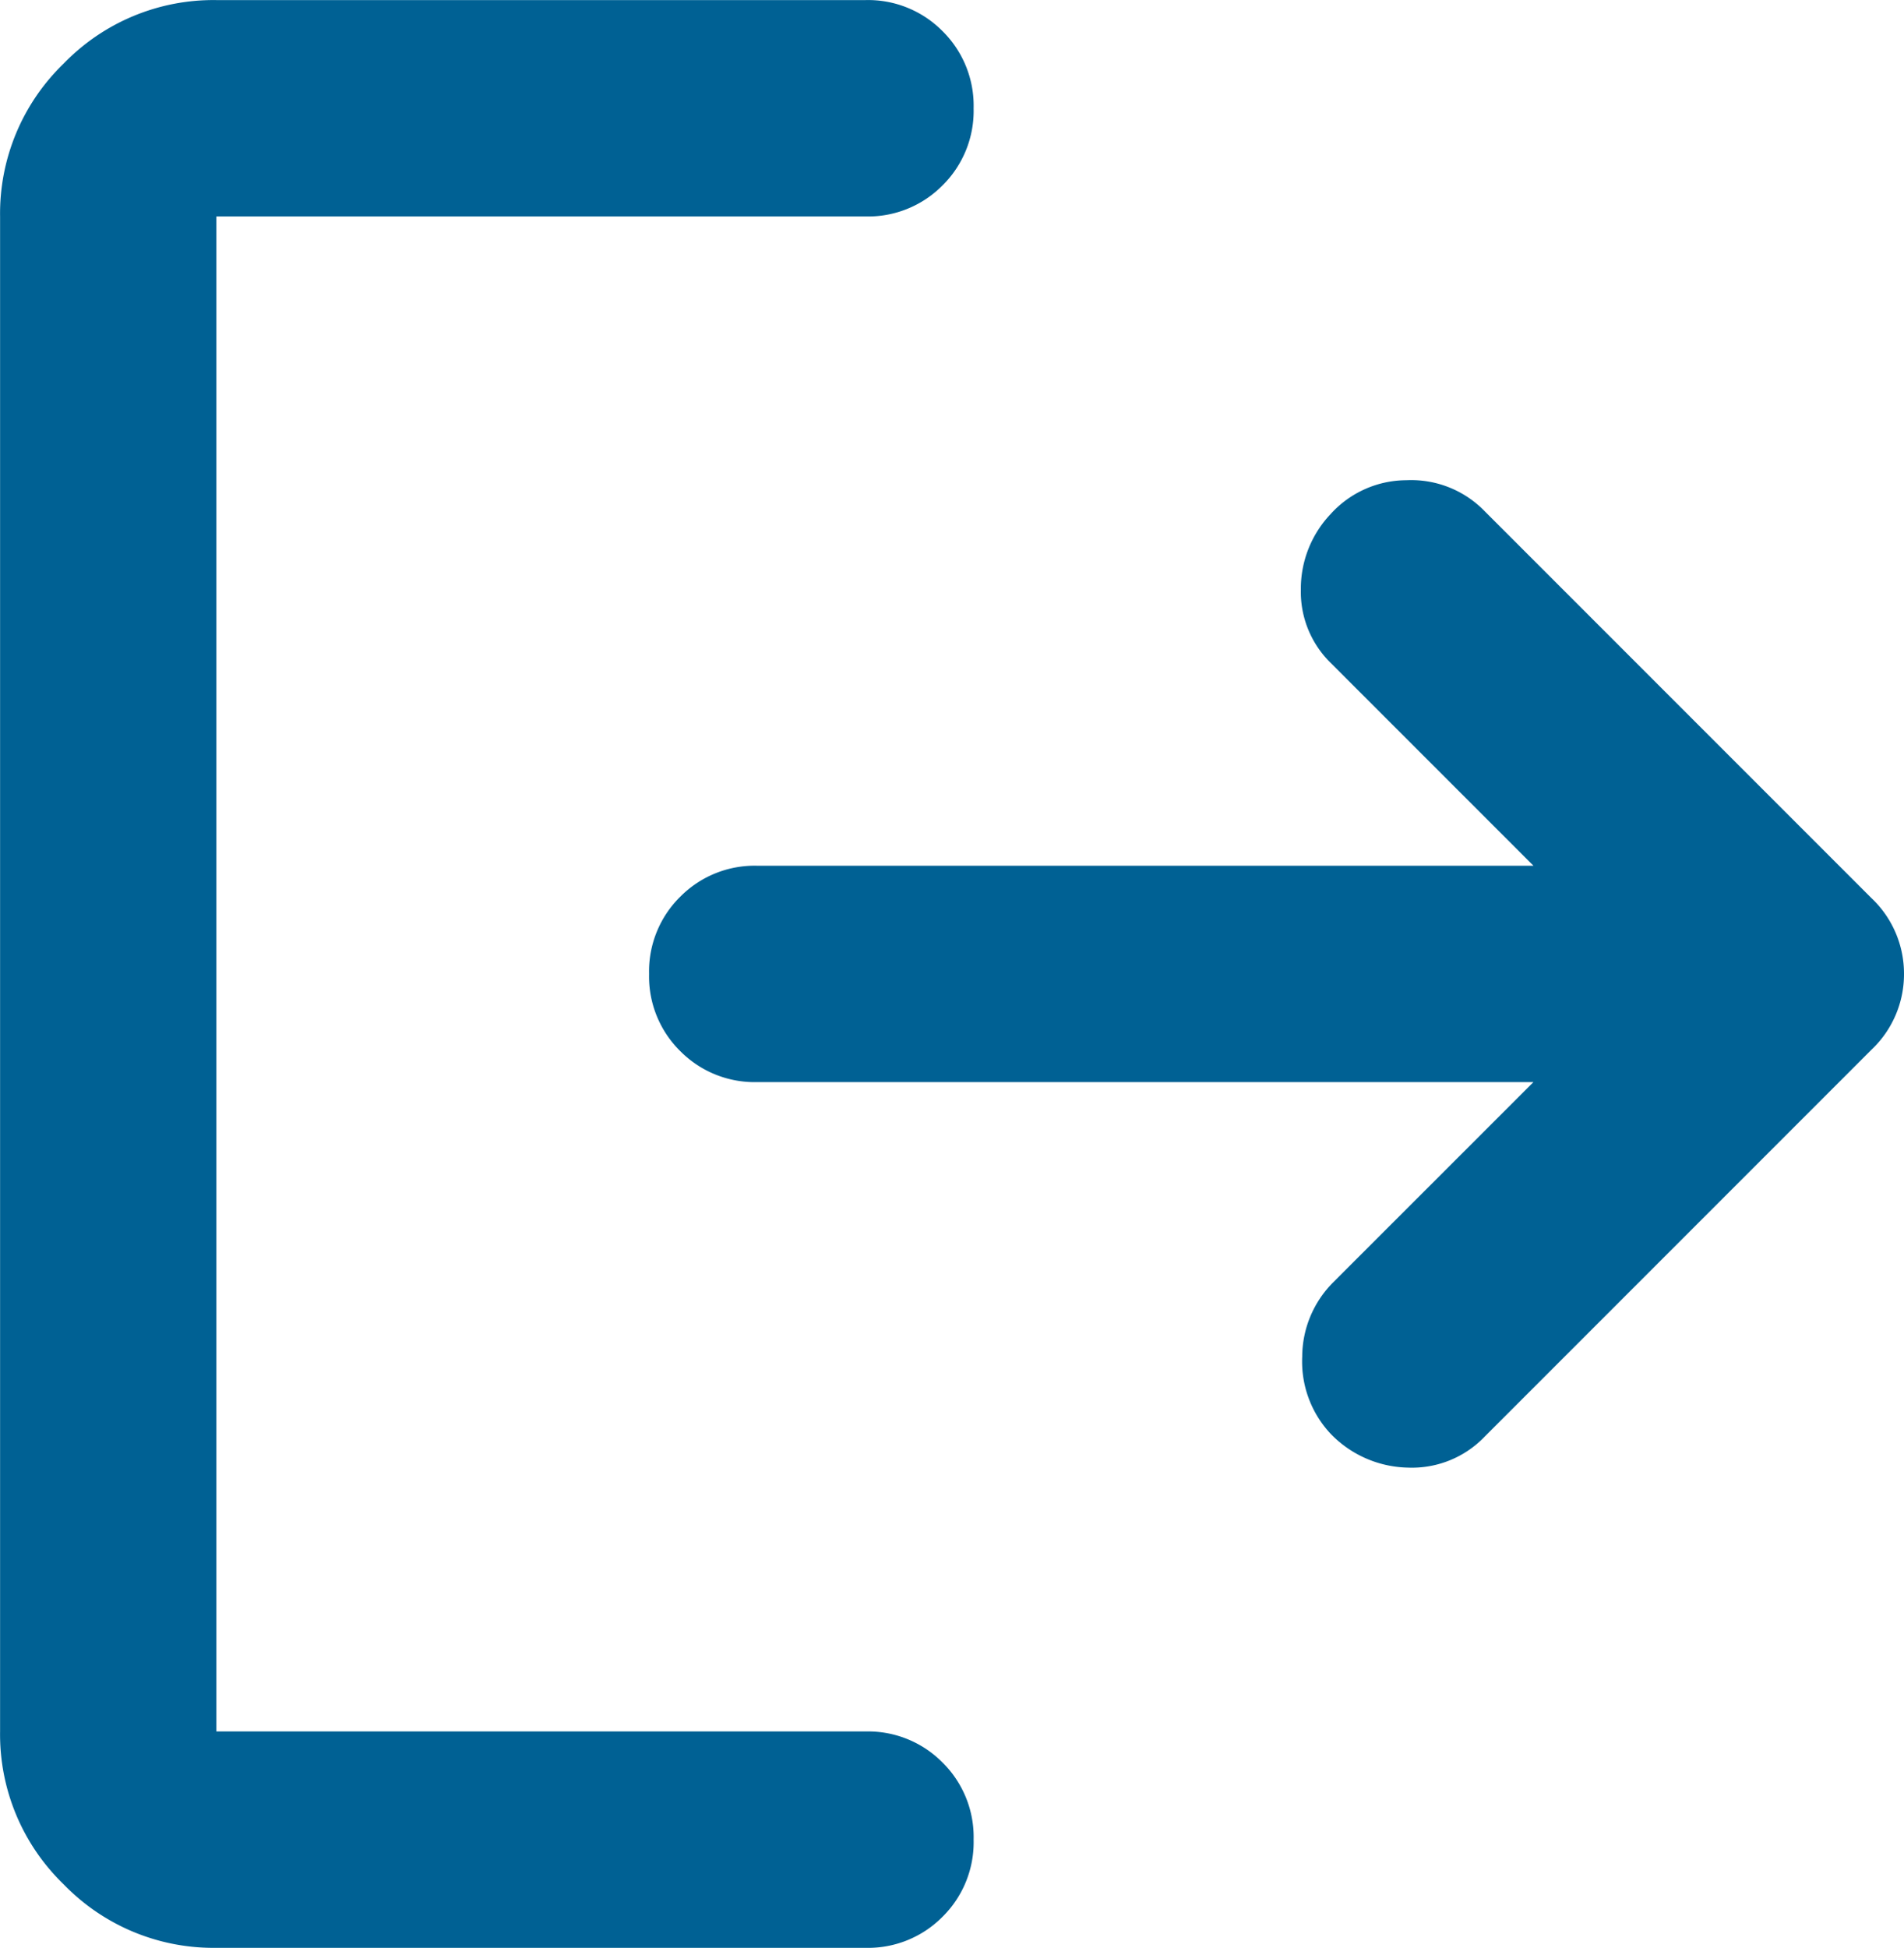
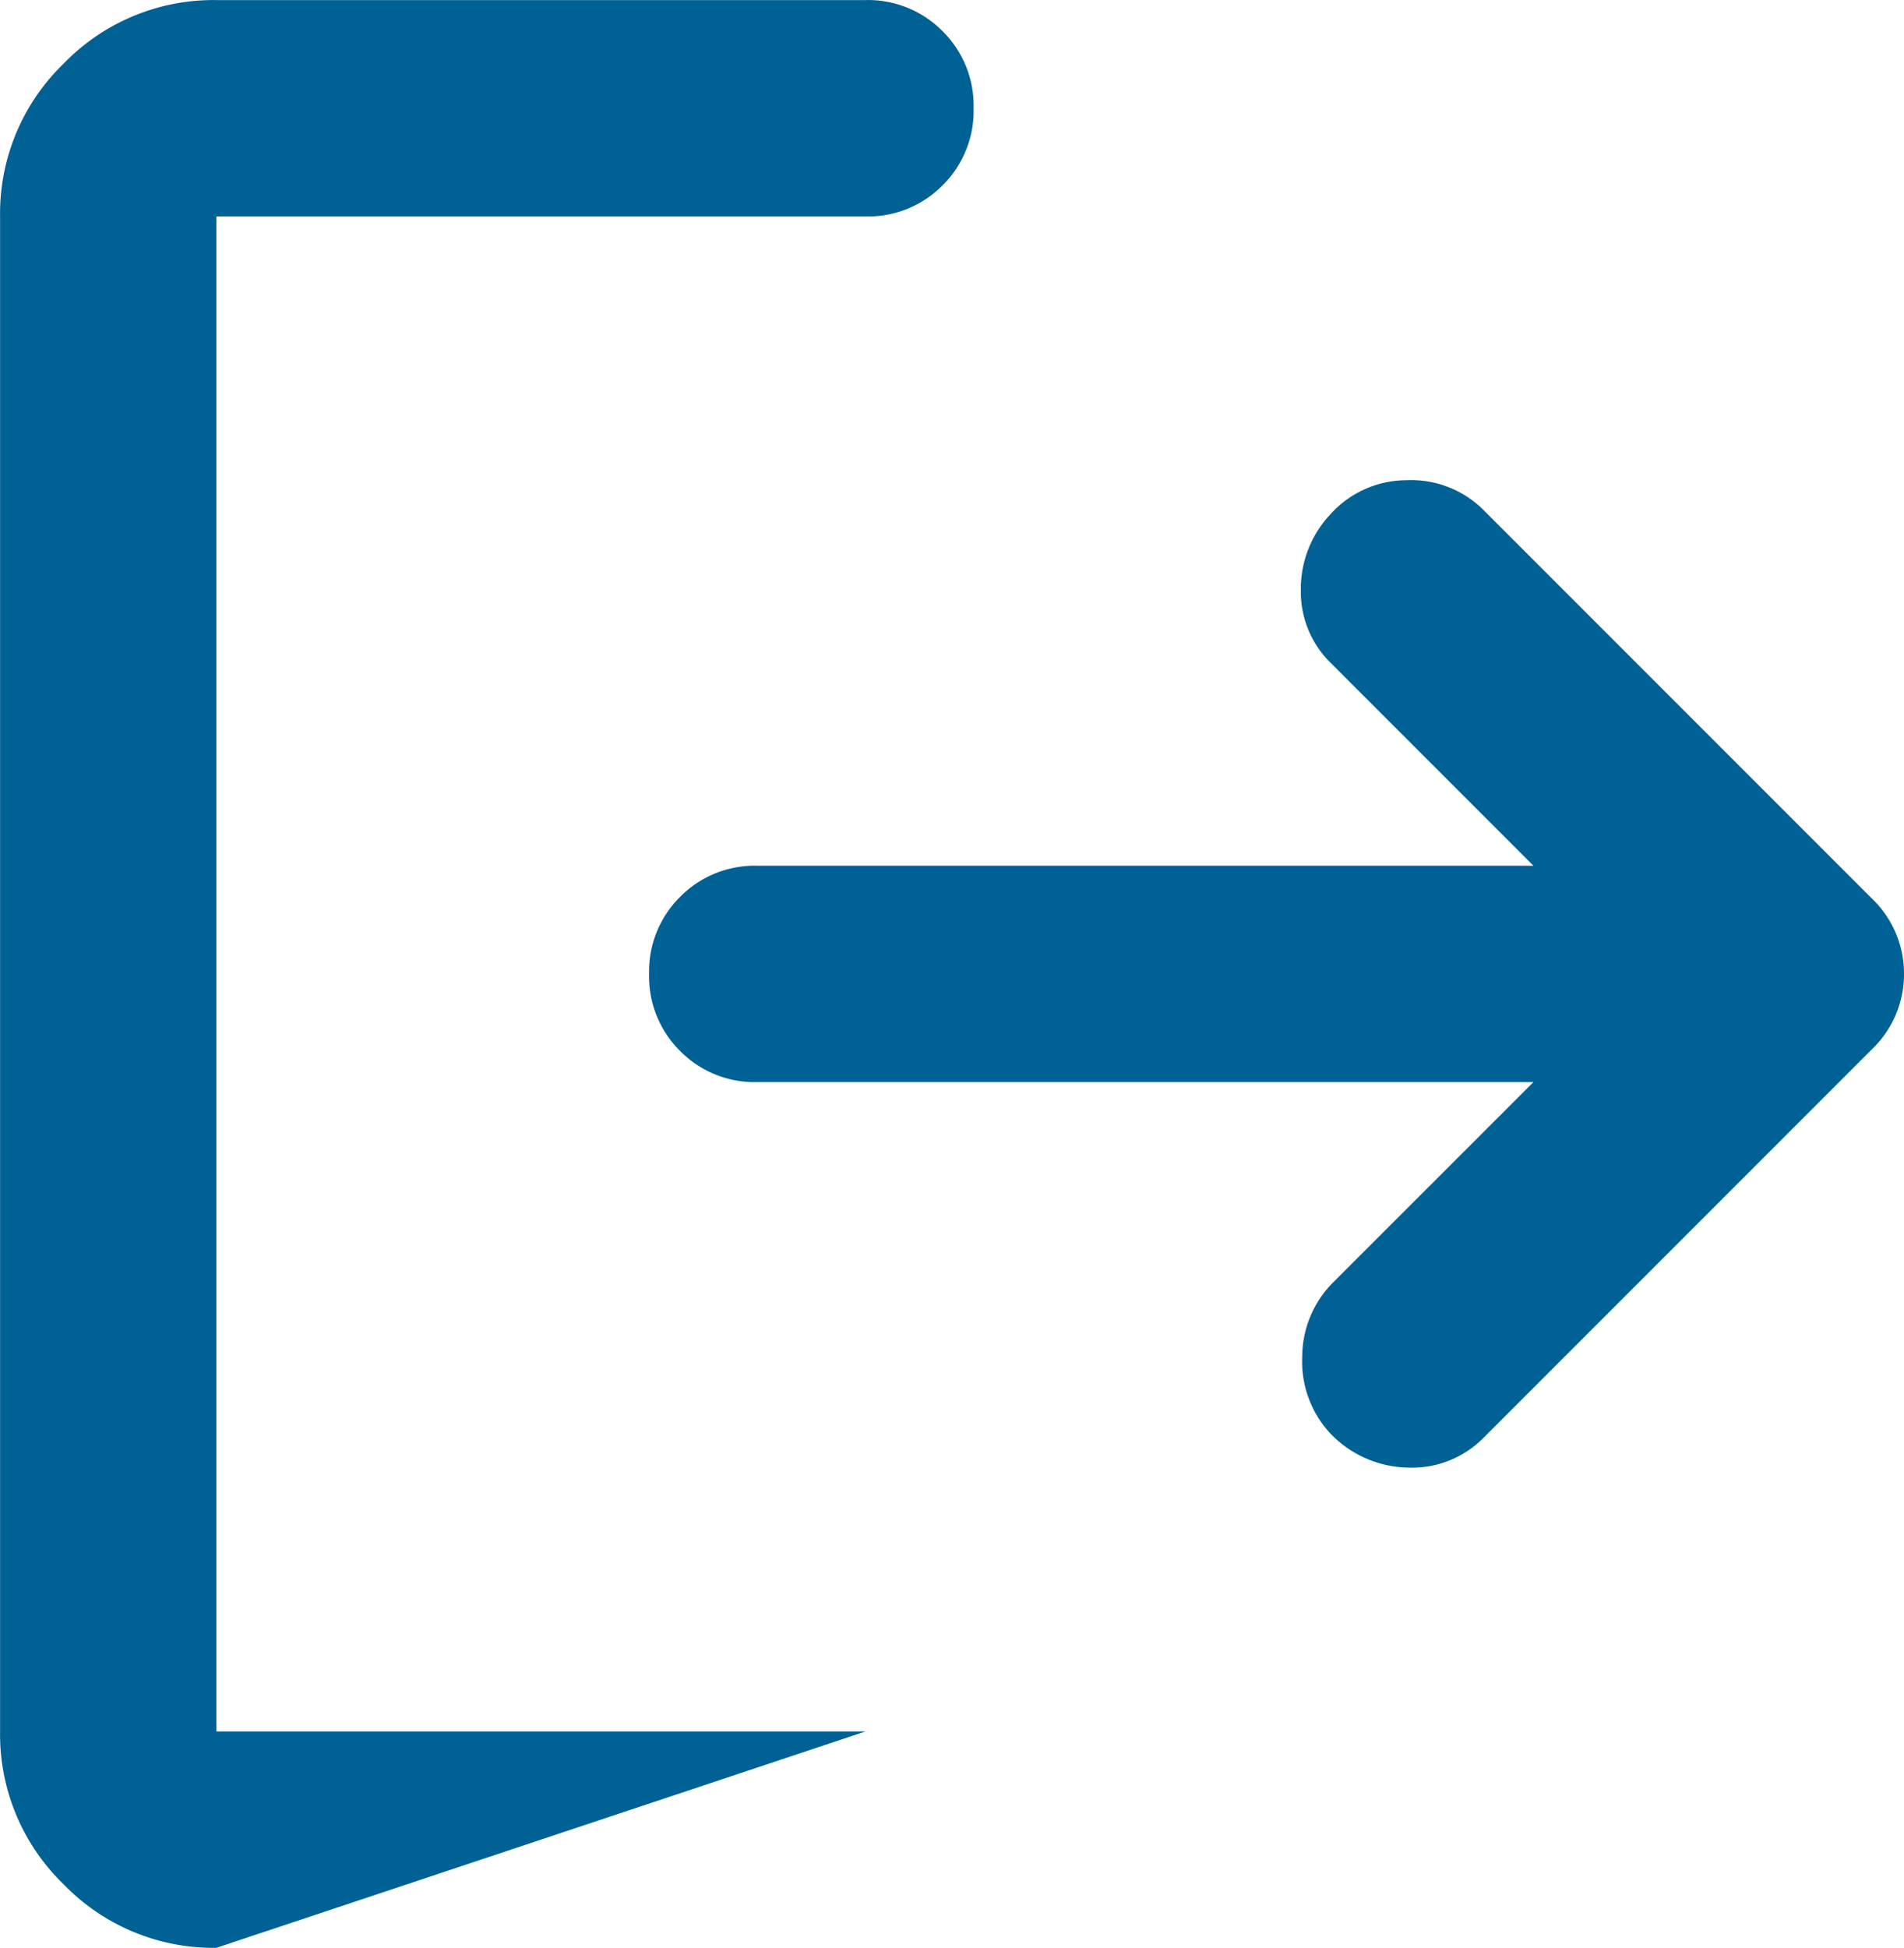
<svg xmlns="http://www.w3.org/2000/svg" width="23.467" height="24" viewBox="0 0 23.467 24">
-   <path id="Trazado_24106" data-name="Trazado 24106" d="M122.667-816a2.568,2.568,0,0,1-1.883-.783,2.568,2.568,0,0,1-.783-1.883v-18.667a2.568,2.568,0,0,1,.783-1.883,2.568,2.568,0,0,1,1.883-.783h8a1.29,1.29,0,0,1,.95.383,1.29,1.29,0,0,1,.383.95,1.29,1.29,0,0,1-.383.95,1.29,1.29,0,0,1-.95.383h-8v18.667h8a1.29,1.29,0,0,1,.95.383,1.29,1.29,0,0,1,.383.95,1.29,1.29,0,0,1-.383.95,1.29,1.29,0,0,1-.95.383ZM138.9-826.667h-9.567a1.29,1.29,0,0,1-.95-.383A1.29,1.29,0,0,1,128-828a1.29,1.29,0,0,1,.383-.95,1.29,1.29,0,0,1,.95-.383H138.9l-2.5-2.5a1.224,1.224,0,0,1-.367-.9,1.338,1.338,0,0,1,.367-.933,1.264,1.264,0,0,1,.933-.417,1.261,1.261,0,0,1,.967.383l4.767,4.767a1.279,1.279,0,0,1,.4.933,1.279,1.279,0,0,1-.4.933L138.3-822.3a1.241,1.241,0,0,1-.95.383,1.36,1.36,0,0,1-.95-.417,1.3,1.3,0,0,1-.35-.95,1.3,1.3,0,0,1,.383-.917Z" transform="translate(-120 840)" fill="#006194" />
+   <path id="Trazado_24106" data-name="Trazado 24106" d="M122.667-816a2.568,2.568,0,0,1-1.883-.783,2.568,2.568,0,0,1-.783-1.883v-18.667a2.568,2.568,0,0,1,.783-1.883,2.568,2.568,0,0,1,1.883-.783h8a1.29,1.29,0,0,1,.95.383,1.29,1.29,0,0,1,.383.95,1.29,1.29,0,0,1-.383.95,1.29,1.29,0,0,1-.95.383h-8v18.667h8ZM138.9-826.667h-9.567a1.29,1.29,0,0,1-.95-.383A1.29,1.29,0,0,1,128-828a1.29,1.29,0,0,1,.383-.95,1.29,1.29,0,0,1,.95-.383H138.9l-2.5-2.5a1.224,1.224,0,0,1-.367-.9,1.338,1.338,0,0,1,.367-.933,1.264,1.264,0,0,1,.933-.417,1.261,1.261,0,0,1,.967.383l4.767,4.767a1.279,1.279,0,0,1,.4.933,1.279,1.279,0,0,1-.4.933L138.3-822.3a1.241,1.241,0,0,1-.95.383,1.36,1.36,0,0,1-.95-.417,1.3,1.3,0,0,1-.35-.95,1.3,1.3,0,0,1,.383-.917Z" transform="translate(-120 840)" fill="#006194" />
</svg>